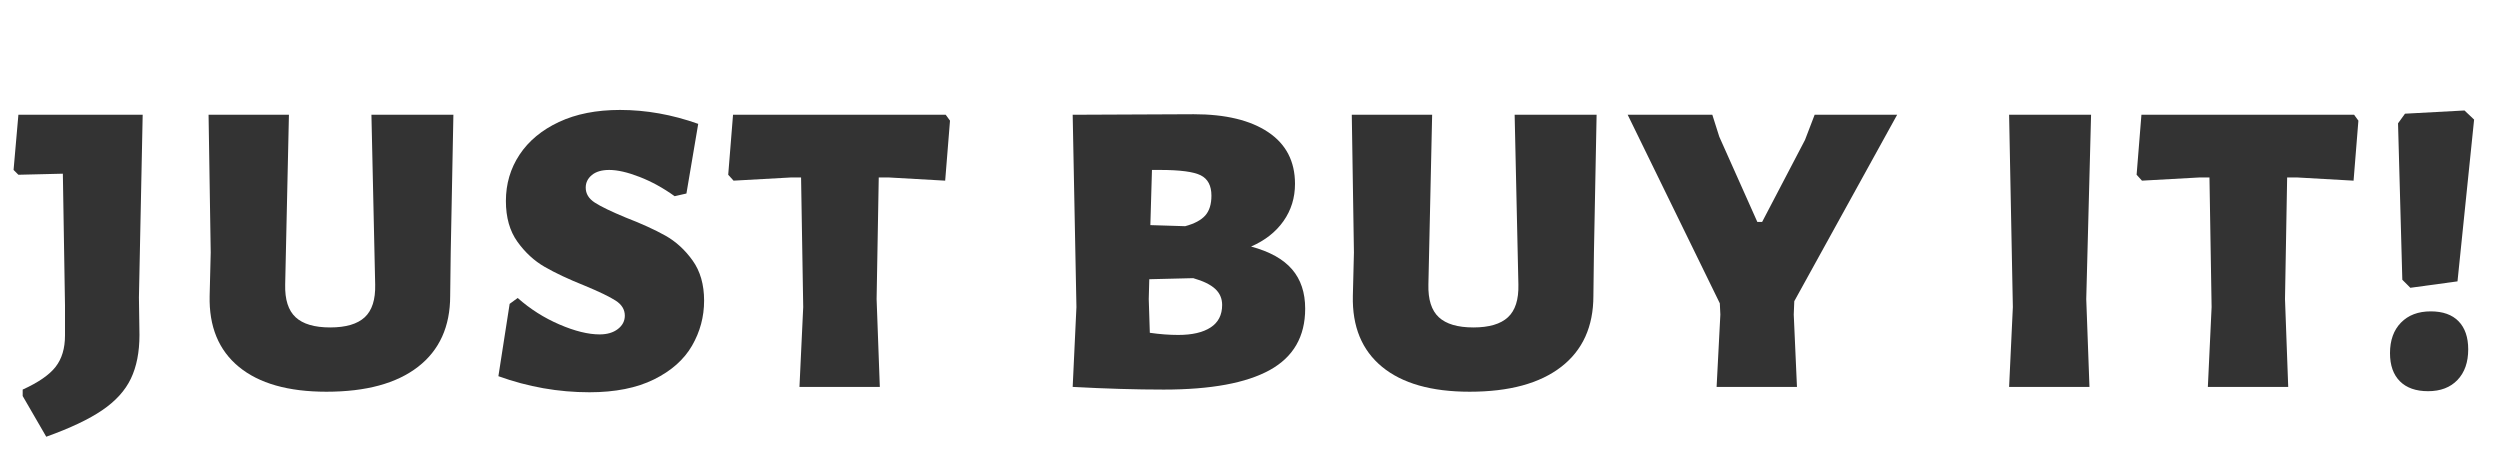
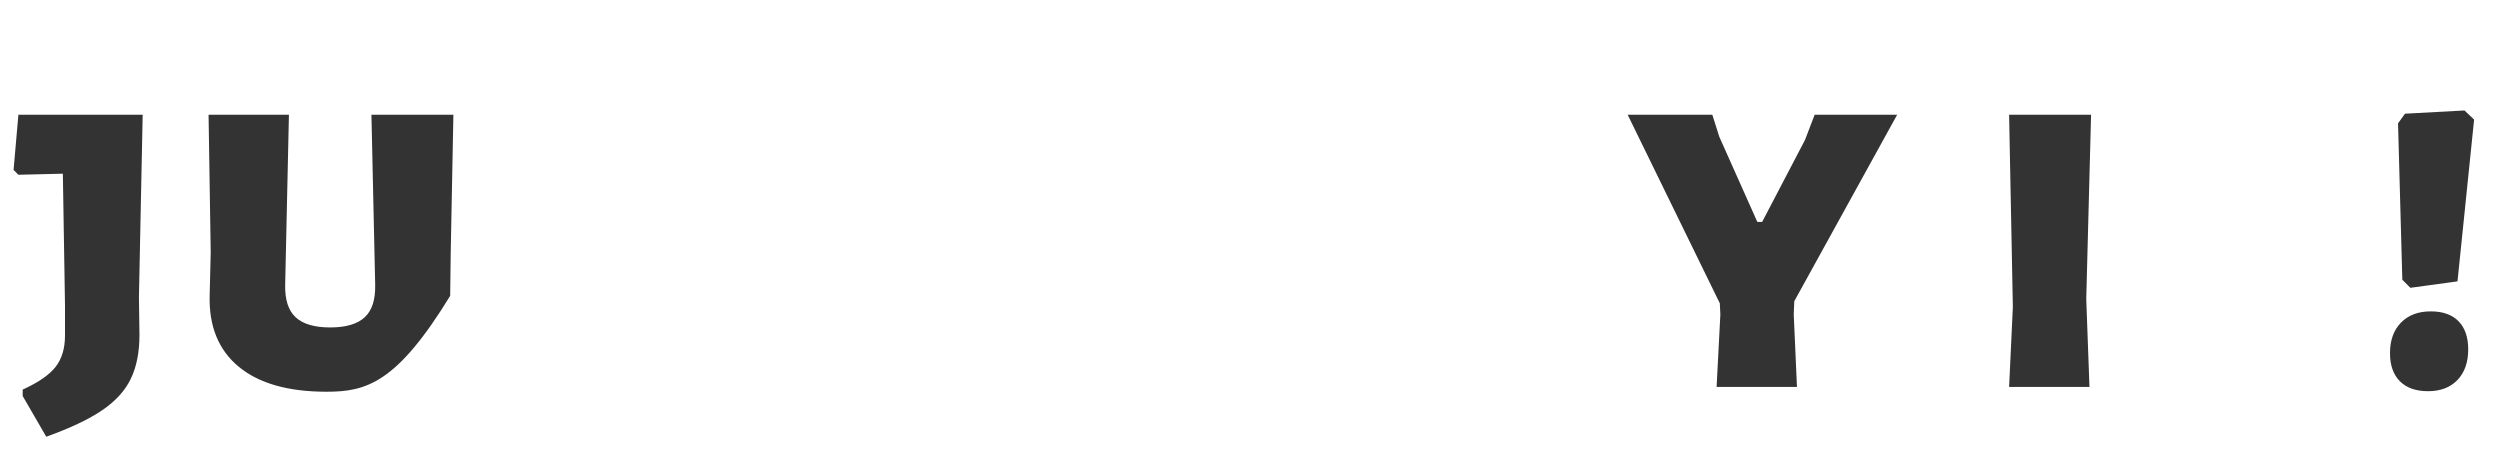
<svg xmlns="http://www.w3.org/2000/svg" width="84px" height="16px" viewBox="0 0 84 16" version="1.1">
  <title>just buy it!</title>
  <g id="just-buy-it!" stroke="none" stroke-width="1" fill="none" fill-rule="evenodd">
    <g transform="translate(0.456, 3.694)" fill="#333333" fill-rule="nonzero">
      <path d="M4.212,6.3 L4.23,7.56 C4.23,8.136 4.134,8.625 3.942,9.027 C3.75,9.429 3.429,9.783 2.979,10.089 C2.529,10.395 1.902,10.692 1.098,10.98 L0.306,9.612 L0.306,9.396 C0.834,9.156 1.203,8.901 1.413,8.631 C1.623,8.361 1.728,8.01 1.728,7.578 L1.728,6.57 L1.656,2.142 L0.162,2.178 L0,2.016 L0.162,0.162 L4.338,0.162 L4.212,6.3 Z" id="路径" />
-       <path d="M14.688,4.806 L14.67,6.246 C14.67,7.278 14.31,8.073 13.59,8.631 C12.87,9.189 11.844,9.468 10.512,9.468 C9.228,9.468 8.247,9.189 7.569,8.631 C6.891,8.073 6.564,7.278 6.588,6.246 L6.624,4.788 L6.552,0.162 L9.252,0.162 L9.126,5.868 C9.114,6.372 9.231,6.738 9.477,6.966 C9.723,7.194 10.11,7.308 10.638,7.308 C11.166,7.308 11.553,7.194 11.799,6.966 C12.045,6.738 12.162,6.372 12.15,5.868 L12.024,0.162 L14.778,0.162 L14.688,4.806 Z" id="路径" />
-       <path d="M20.376,0 C21.252,0 22.128,0.156 23.004,0.468 L22.608,2.808 L22.212,2.898 C21.828,2.622 21.435,2.406 21.033,2.25 C20.631,2.094 20.292,2.016 20.016,2.016 C19.764,2.016 19.569,2.073 19.431,2.187 C19.293,2.301 19.224,2.442 19.224,2.61 C19.224,2.814 19.326,2.982 19.53,3.114 C19.734,3.246 20.082,3.414 20.574,3.618 C21.102,3.822 21.543,4.023 21.897,4.221 C22.251,4.419 22.557,4.698 22.815,5.058 C23.073,5.418 23.202,5.868 23.202,6.408 C23.202,6.948 23.067,7.452 22.797,7.92 C22.527,8.388 22.101,8.766 21.519,9.054 C20.937,9.342 20.214,9.486 19.35,9.486 C18.306,9.486 17.286,9.306 16.29,8.946 L16.668,6.516 L16.938,6.318 C17.358,6.69 17.826,6.987 18.342,7.209 C18.858,7.431 19.308,7.542 19.692,7.542 C19.944,7.542 20.148,7.482 20.304,7.362 C20.46,7.242 20.538,7.092 20.538,6.912 C20.538,6.708 20.436,6.54 20.232,6.408 C20.028,6.276 19.68,6.108 19.188,5.904 C18.648,5.688 18.201,5.478 17.847,5.274 C17.493,5.07 17.187,4.788 16.929,4.428 C16.671,4.068 16.542,3.612 16.542,3.06 C16.542,2.484 16.695,1.965 17.001,1.503 C17.307,1.041 17.748,0.675 18.324,0.405 C18.9,0.135 19.584,0 20.376,0 Z" id="路径" />
-       <polygon id="路径" points="31.464 0.36 31.302 2.376 29.394 2.268 29.07 2.268 28.998 6.354 29.106 9.306 26.406 9.306 26.532 6.624 26.46 2.268 26.136 2.268 24.192 2.376 24.012 2.178 24.174 0.162 31.32 0.162" />
-       <path d="M41.58,4.59 C42.204,4.758 42.663,5.013 42.957,5.355 C43.251,5.697 43.398,6.138 43.398,6.678 C43.398,7.614 43.002,8.301 42.21,8.739 C41.418,9.177 40.23,9.396 38.646,9.396 C37.71,9.396 36.69,9.366 35.586,9.306 L35.712,6.624 L35.586,0.162 L39.654,0.144 C40.722,0.144 41.556,0.345 42.156,0.747 C42.756,1.149 43.056,1.728 43.056,2.484 C43.056,2.952 42.927,3.369 42.669,3.735 C42.411,4.101 42.048,4.386 41.58,4.59 Z M40.248,2.88 C40.248,2.544 40.128,2.316 39.888,2.196 C39.648,2.076 39.192,2.016 38.52,2.016 L38.25,2.016 L38.196,3.87 L39.366,3.906 C39.678,3.822 39.903,3.702 40.041,3.546 C40.179,3.39 40.248,3.168 40.248,2.88 Z M39.132,7.56 C39.6,7.56 39.963,7.476 40.221,7.308 C40.479,7.14 40.608,6.888 40.608,6.552 C40.608,6.336 40.53,6.156 40.374,6.012 C40.218,5.868 39.972,5.748 39.636,5.652 L38.16,5.688 L38.142,6.354 L38.178,7.488 C38.514,7.536 38.832,7.56 39.132,7.56 Z" id="形状" />
-       <path d="M53.1,4.806 L53.082,6.246 C53.082,7.278 52.722,8.073 52.002,8.631 C51.282,9.189 50.256,9.468 48.924,9.468 C47.64,9.468 46.659,9.189 45.981,8.631 C45.303,8.073 44.976,7.278 45,6.246 L45.036,4.788 L44.964,0.162 L47.664,0.162 L47.538,5.868 C47.526,6.372 47.643,6.738 47.889,6.966 C48.135,7.194 48.522,7.308 49.05,7.308 C49.578,7.308 49.965,7.194 50.211,6.966 C50.457,6.738 50.574,6.372 50.562,5.868 L50.436,0.162 L53.19,0.162 L53.1,4.806 Z" id="路径" />
+       <path d="M14.688,4.806 L14.67,6.246 C12.87,9.189 11.844,9.468 10.512,9.468 C9.228,9.468 8.247,9.189 7.569,8.631 C6.891,8.073 6.564,7.278 6.588,6.246 L6.624,4.788 L6.552,0.162 L9.252,0.162 L9.126,5.868 C9.114,6.372 9.231,6.738 9.477,6.966 C9.723,7.194 10.11,7.308 10.638,7.308 C11.166,7.308 11.553,7.194 11.799,6.966 C12.045,6.738 12.162,6.372 12.15,5.868 L12.024,0.162 L14.778,0.162 L14.688,4.806 Z" id="路径" />
      <polygon id="路径" points="59.814 6.876 59.922 9.306 57.222 9.306 57.348 6.876 57.33 6.498 54.234 0.162 57.078 0.162 57.312 0.9 58.59 3.762 58.752 3.762 60.192 1.008 60.516 0.162 63.288 0.162 59.832 6.426" />
      <polygon id="路径" points="69.642 6.354 69.75 9.306 67.05 9.306 67.176 6.624 67.05 0.162 69.804 0.162" />
-       <polygon id="路径" points="78.786 0.36 78.624 2.376 76.716 2.268 76.392 2.268 76.32 6.354 76.428 9.306 73.728 9.306 73.854 6.624 73.782 2.268 73.458 2.268 71.514 2.376 71.334 2.178 71.496 0.162 78.642 0.162" />
      <path d="M82.674,0.324 L82.116,5.76 L80.532,5.976 L80.262,5.706 L80.118,0.45 L80.352,0.126 L82.35,0.018 L82.674,0.324 Z M81.216,6.768 C81.624,6.768 81.936,6.879 82.152,7.101 C82.368,7.323 82.476,7.638 82.476,8.046 C82.476,8.478 82.356,8.82 82.116,9.072 C81.876,9.324 81.546,9.45 81.126,9.45 C80.718,9.45 80.403,9.339 80.181,9.117 C79.959,8.895 79.848,8.58 79.848,8.172 C79.848,7.74 79.971,7.398 80.217,7.146 C80.463,6.894 80.796,6.768 81.216,6.768 Z" id="形状" />
    </g>
  </g>
</svg>